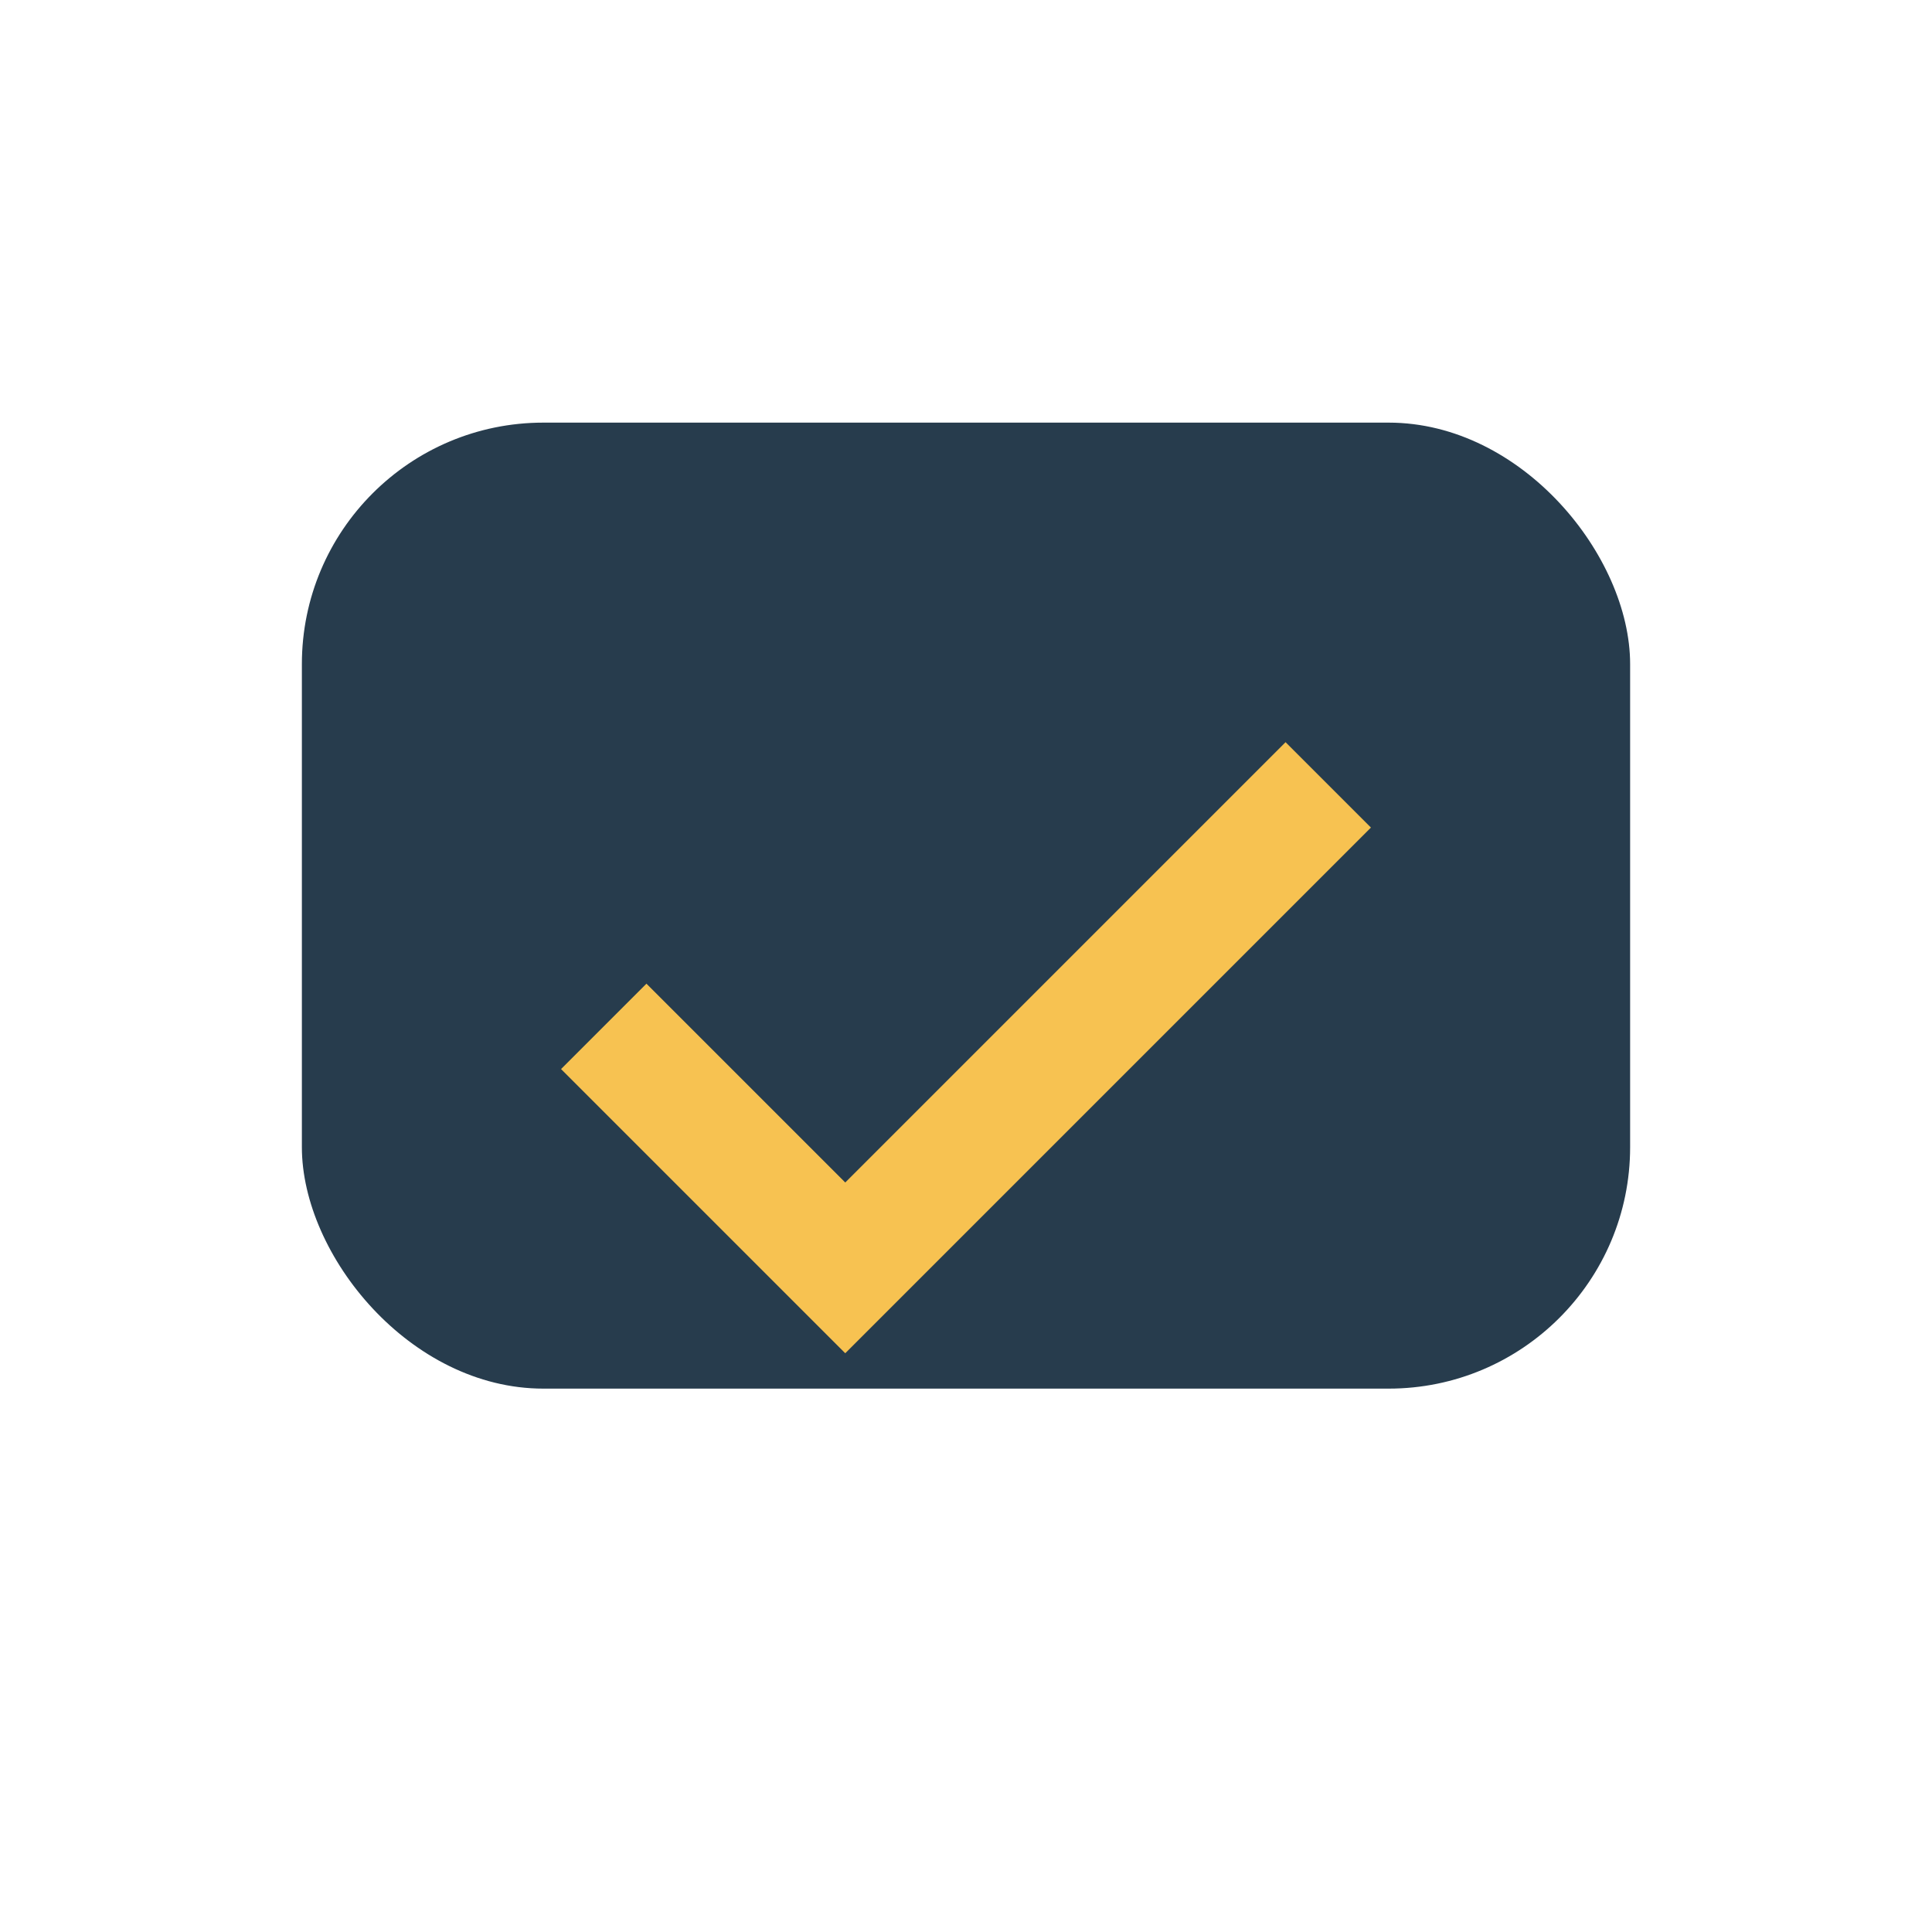
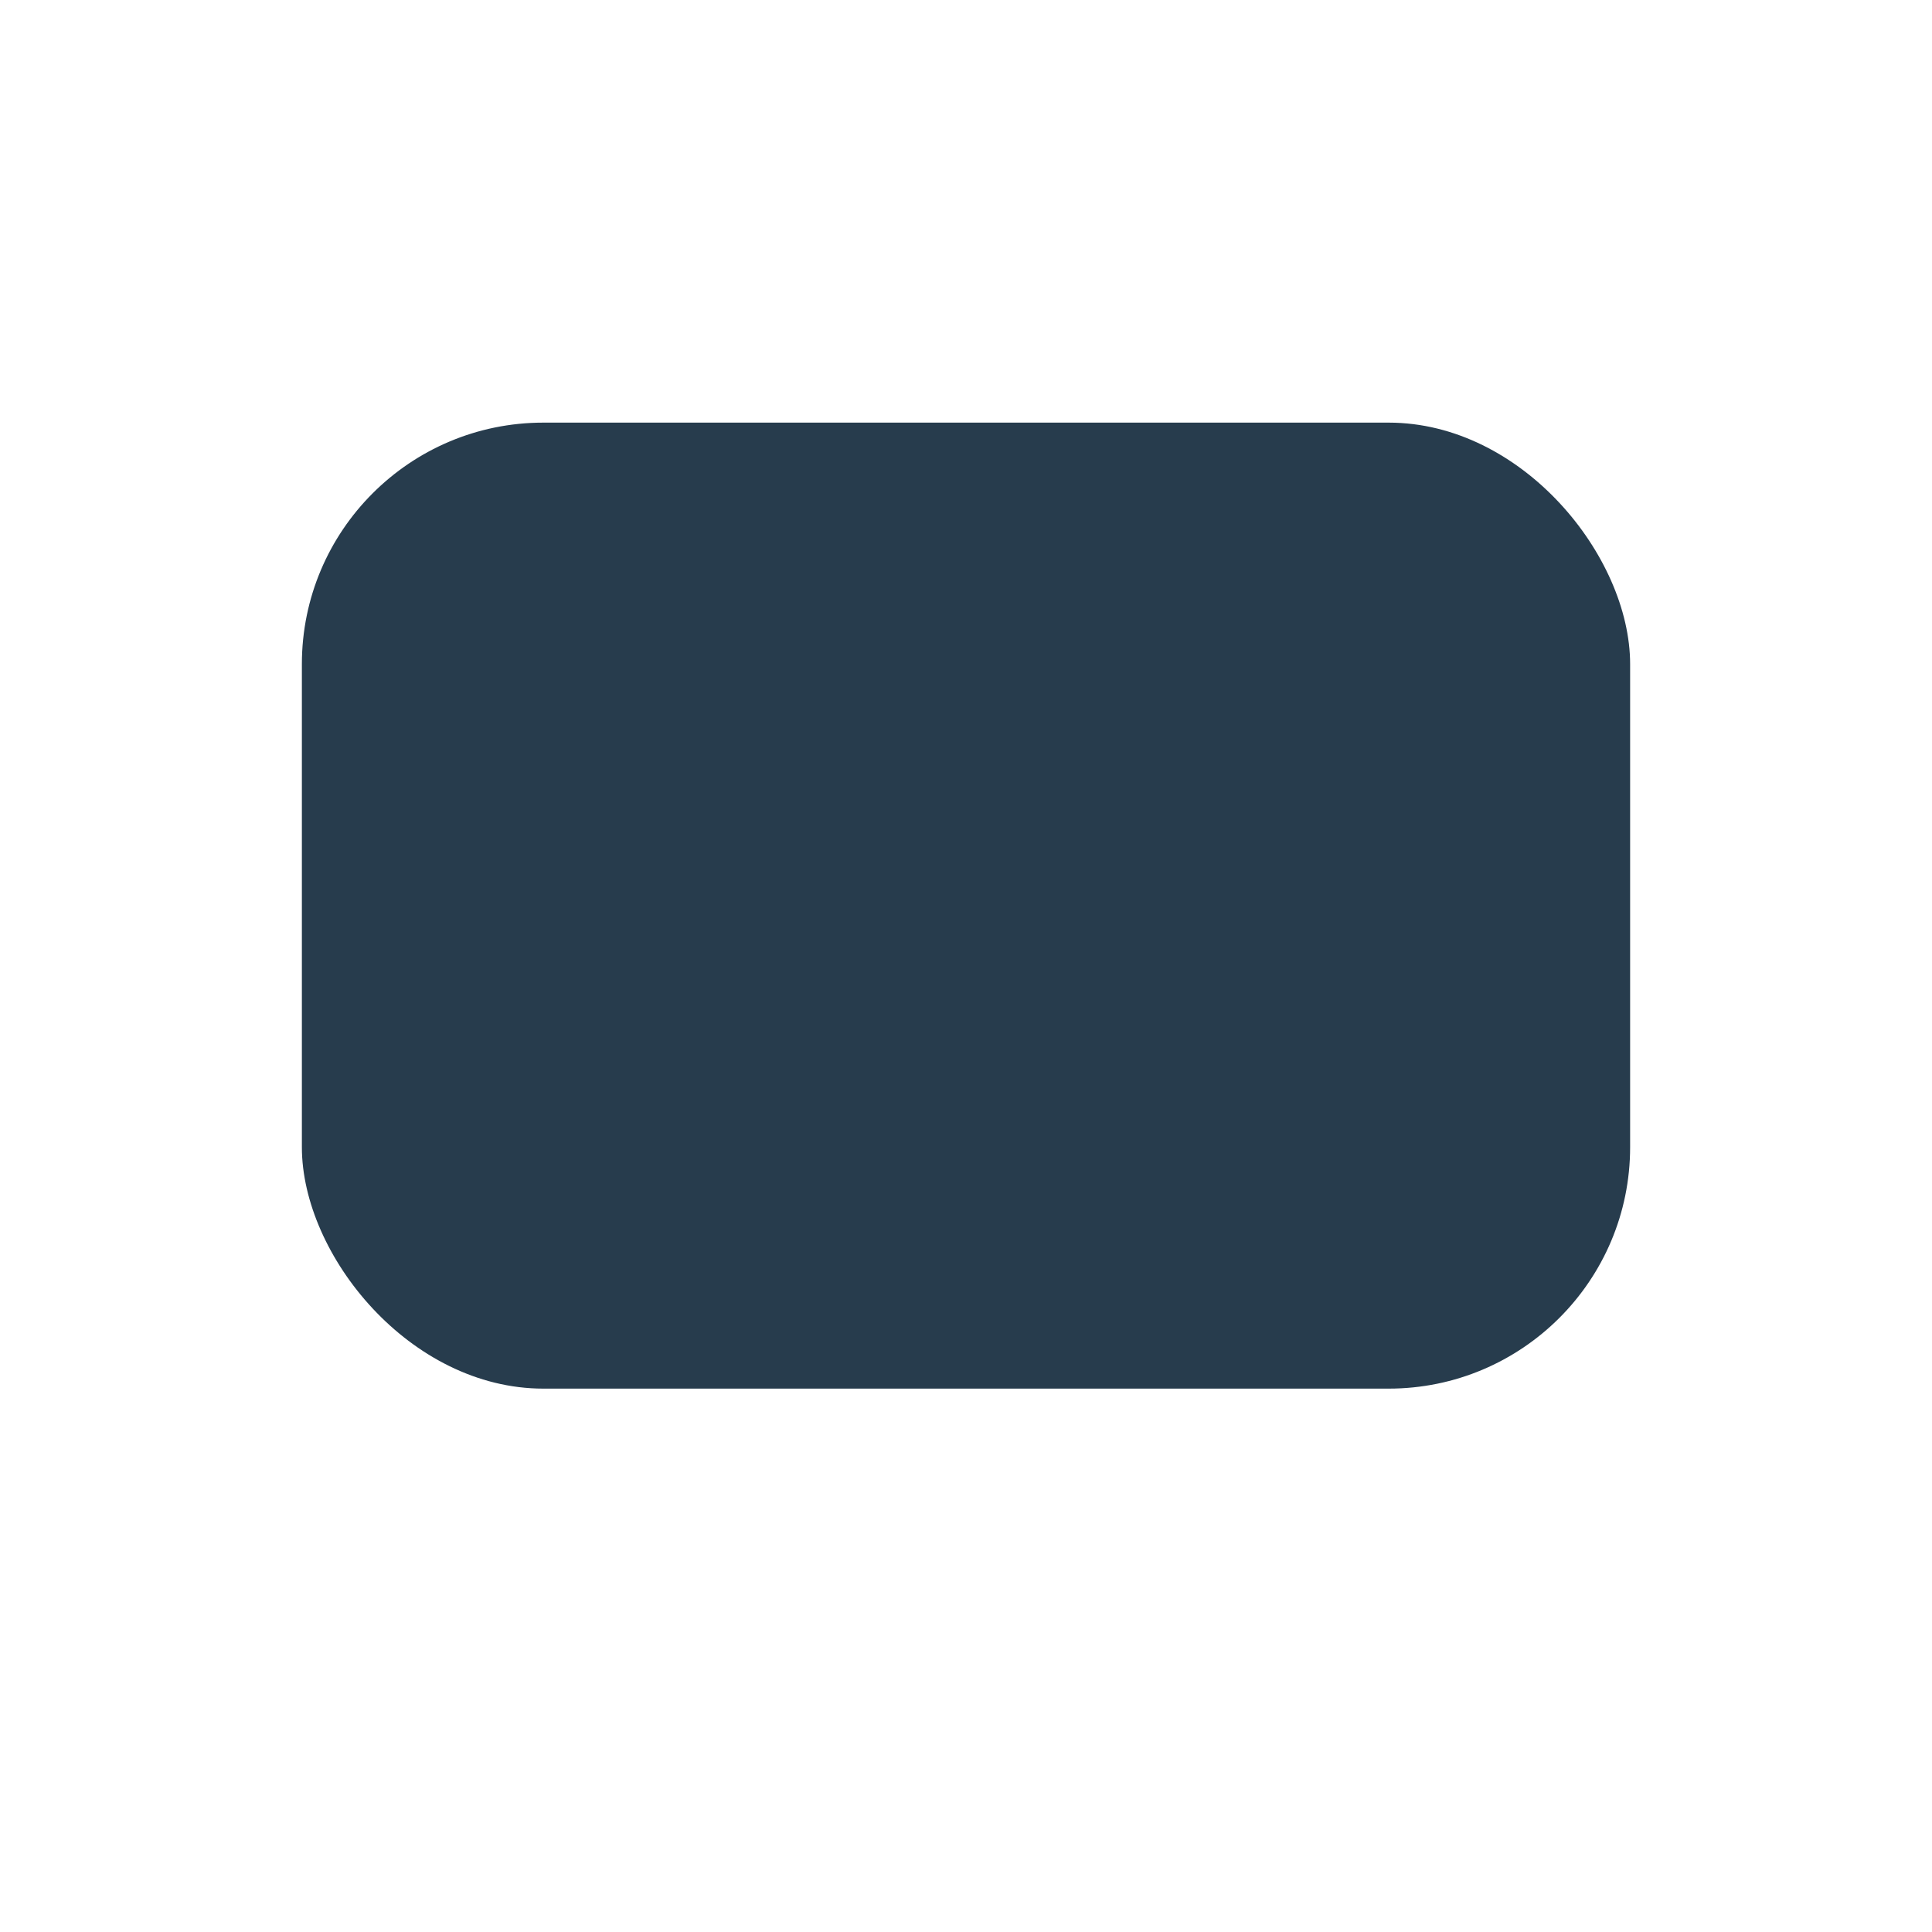
<svg xmlns="http://www.w3.org/2000/svg" width="32" height="32" viewBox="0 0 32 32">
  <rect x="5" y="7" width="22" height="16" rx="4" fill="#273C4D" />
-   <path d="M10 17l4 4 8-8" stroke="#F7C251" stroke-width="2" fill="none" />
</svg>